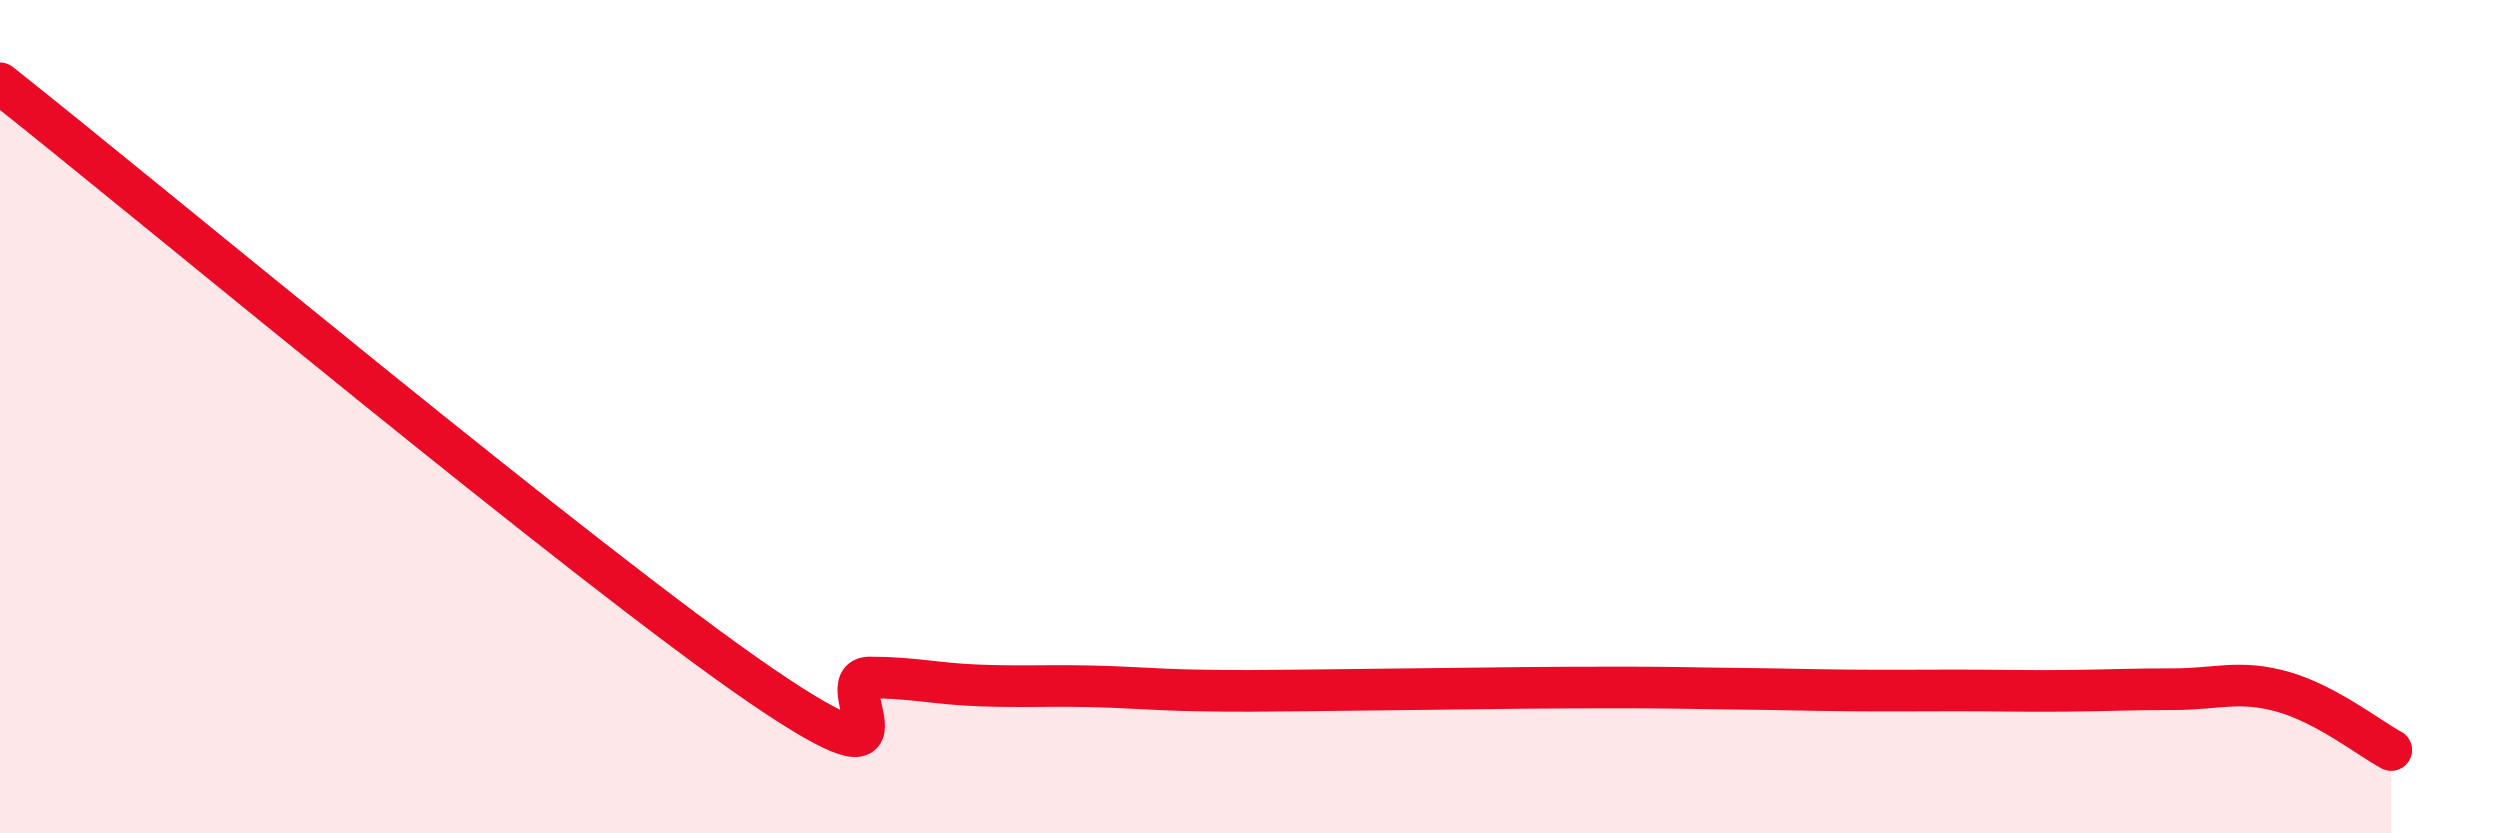
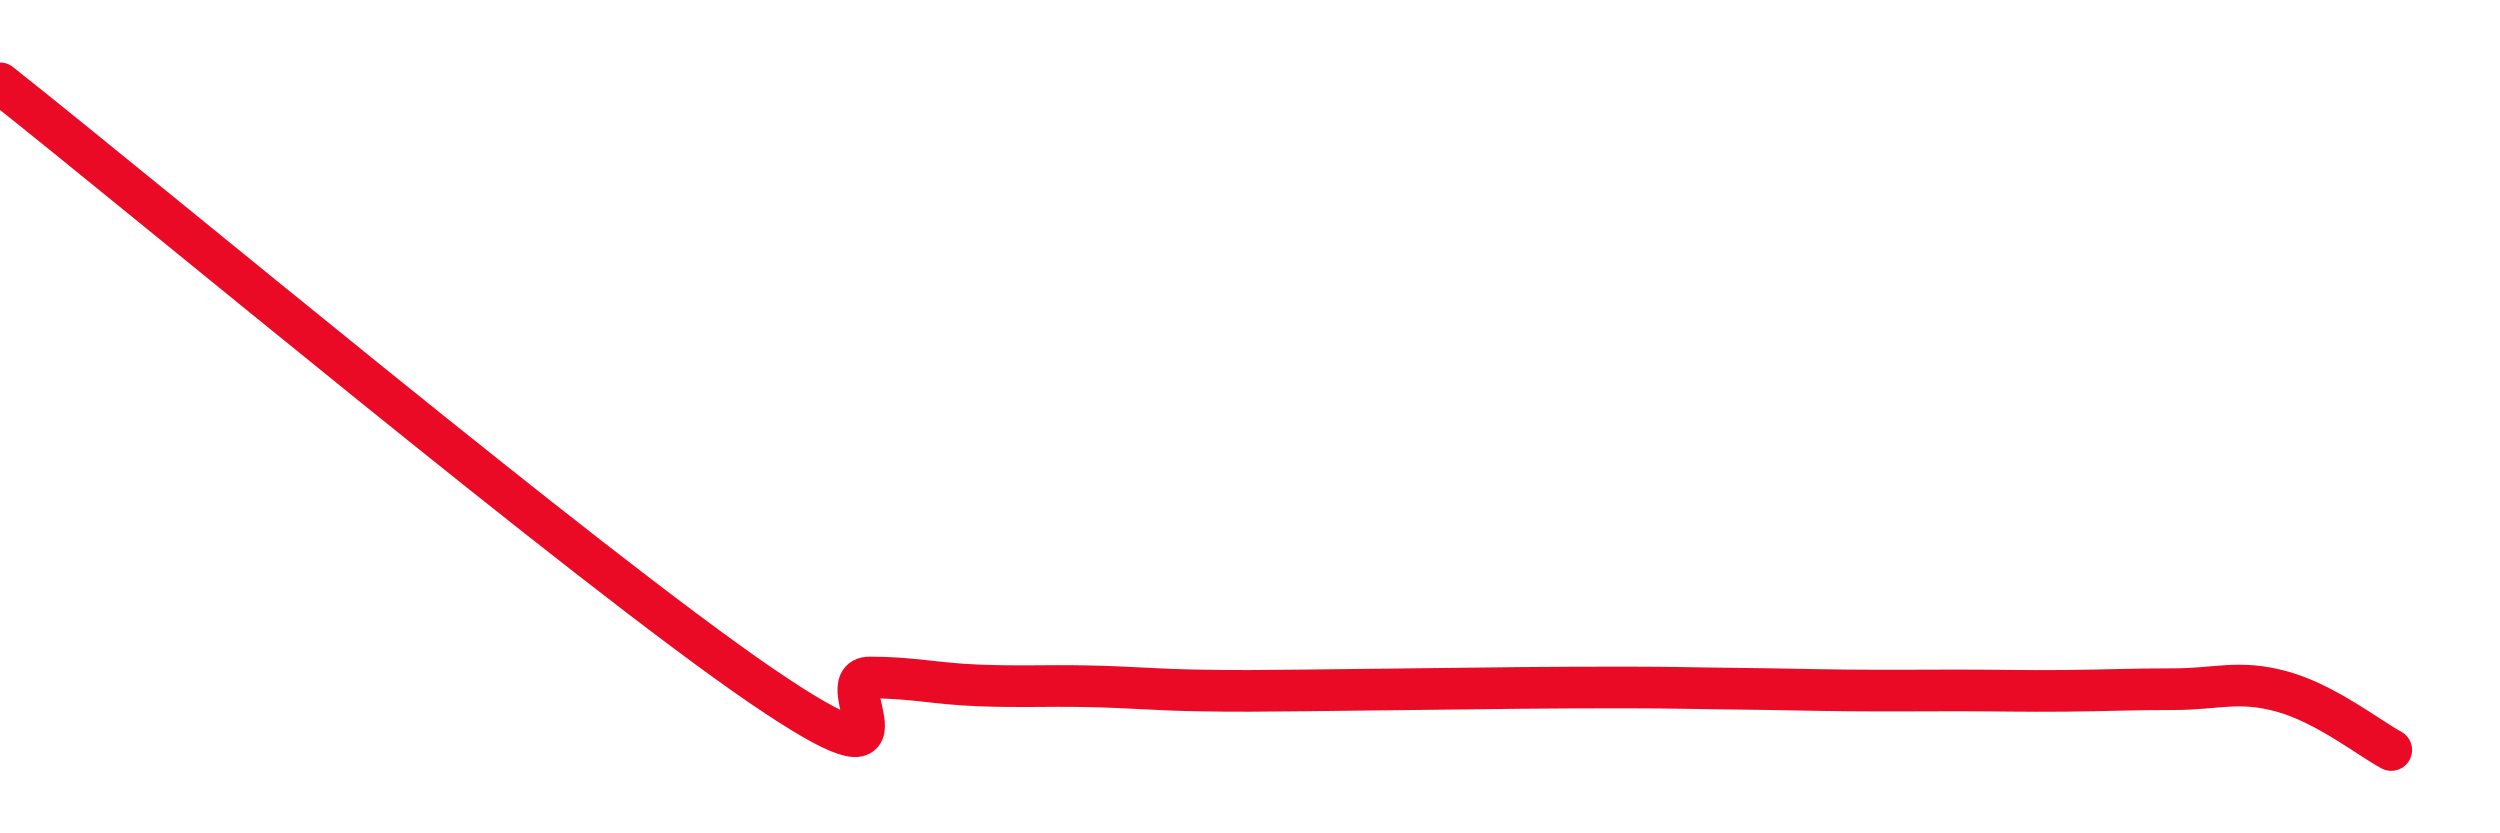
<svg xmlns="http://www.w3.org/2000/svg" width="60" height="20" viewBox="0 0 60 20">
-   <path d="M 0,2 C 3.65,4.89 14.09,13.6 18.26,16.45 C 22.43,19.3 19.83,16.26 20.87,16.26 C 21.91,16.26 22.44,16.41 23.48,16.45 C 24.52,16.49 25.05,16.45 26.09,16.47 C 27.13,16.49 27.66,16.55 28.7,16.57 C 29.74,16.59 30.26,16.58 31.3,16.57 C 32.34,16.56 32.87,16.55 33.91,16.54 C 34.95,16.53 35.48,16.52 36.52,16.51 C 37.56,16.5 38.09,16.5 39.13,16.5 C 40.17,16.5 40.7,16.52 41.74,16.53 C 42.78,16.54 43.31,16.56 44.35,16.57 C 45.39,16.58 45.92,16.57 46.96,16.57 C 48,16.57 48.53,16.59 49.57,16.58 C 50.61,16.57 51.13,16.54 52.17,16.54 C 53.21,16.54 53.74,16.31 54.78,16.6 C 55.82,16.89 56.87,17.72 57.39,18L57.39 20L0 20Z" fill="#EB0A25" opacity="0.1" stroke-linecap="round" stroke-linejoin="round" />
  <path d="M 0,2 C 3.65,4.89 14.09,13.6 18.26,16.45 C 22.43,19.3 19.83,16.26 20.87,16.26 C 21.91,16.26 22.44,16.41 23.48,16.45 C 24.52,16.49 25.05,16.45 26.09,16.47 C 27.13,16.49 27.66,16.55 28.7,16.57 C 29.74,16.59 30.26,16.58 31.3,16.57 C 32.34,16.56 32.87,16.55 33.91,16.54 C 34.95,16.53 35.48,16.52 36.52,16.51 C 37.56,16.5 38.09,16.5 39.13,16.5 C 40.17,16.5 40.7,16.52 41.74,16.53 C 42.78,16.54 43.31,16.56 44.35,16.57 C 45.39,16.58 45.92,16.57 46.96,16.57 C 48,16.57 48.53,16.59 49.57,16.58 C 50.61,16.57 51.13,16.54 52.17,16.54 C 53.21,16.54 53.74,16.31 54.78,16.6 C 55.82,16.89 56.87,17.72 57.39,18" stroke="#EB0A25" stroke-width="1" fill="none" stroke-linecap="round" stroke-linejoin="round" />
</svg>